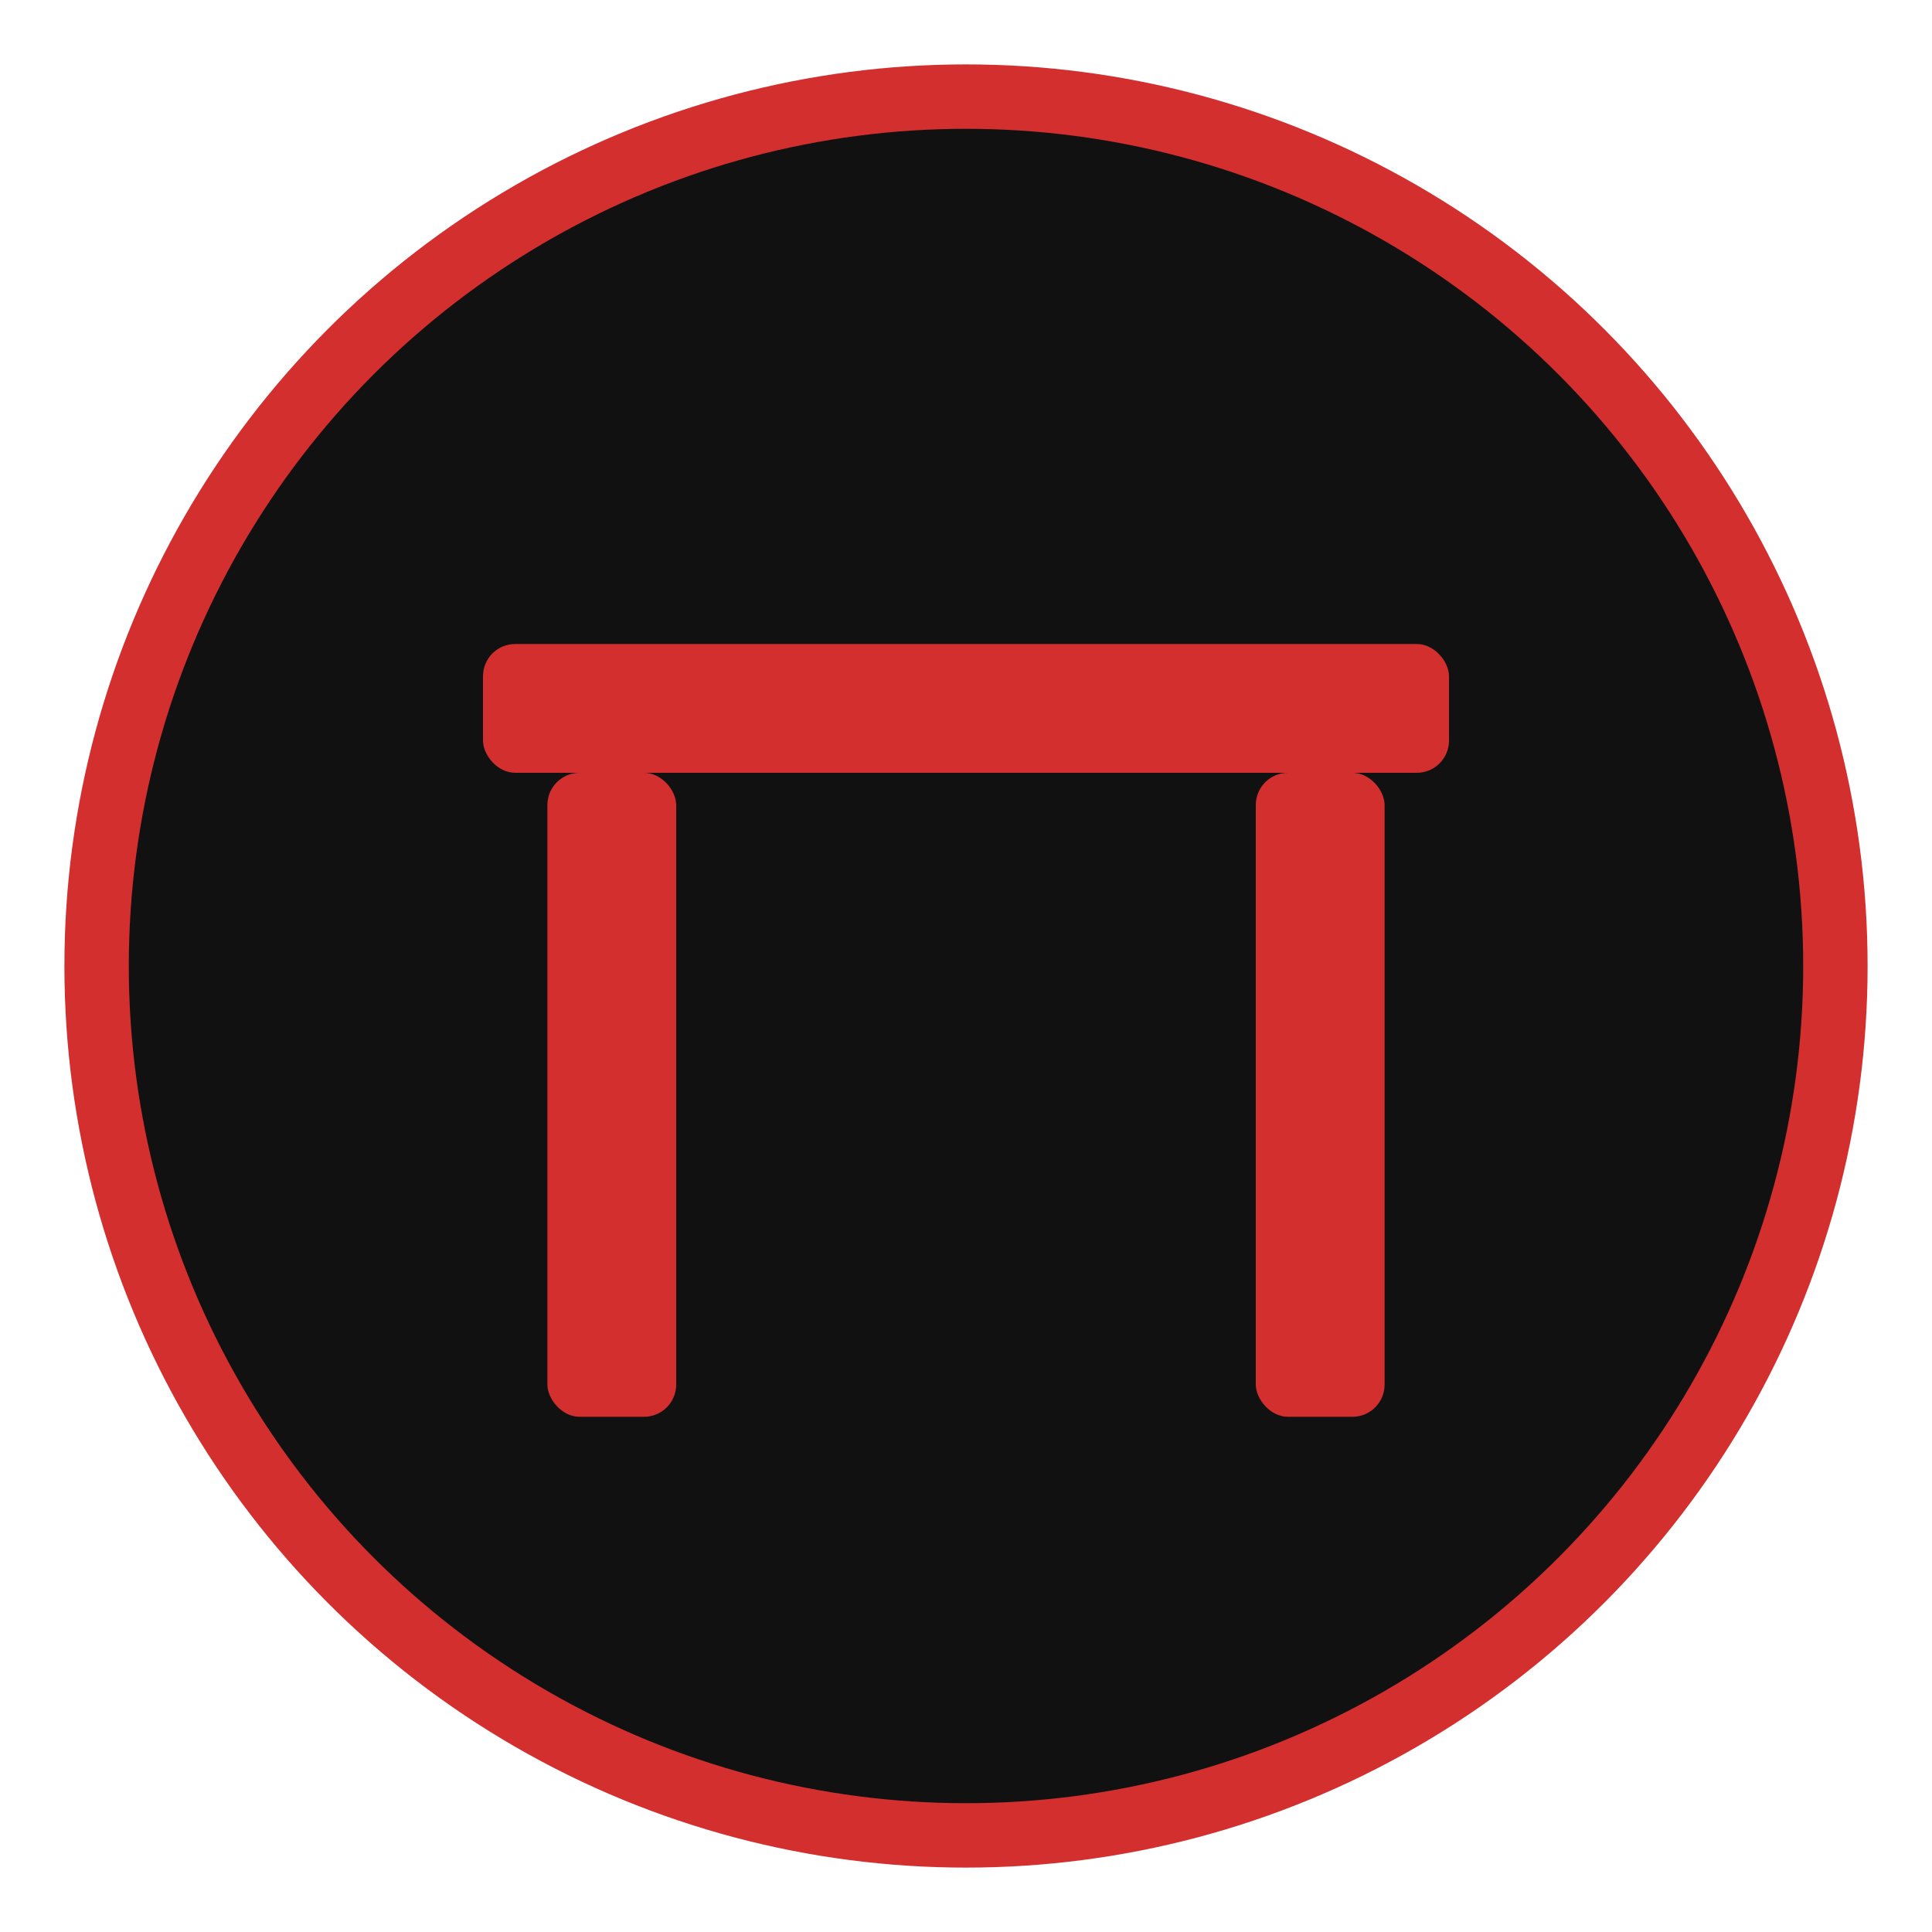
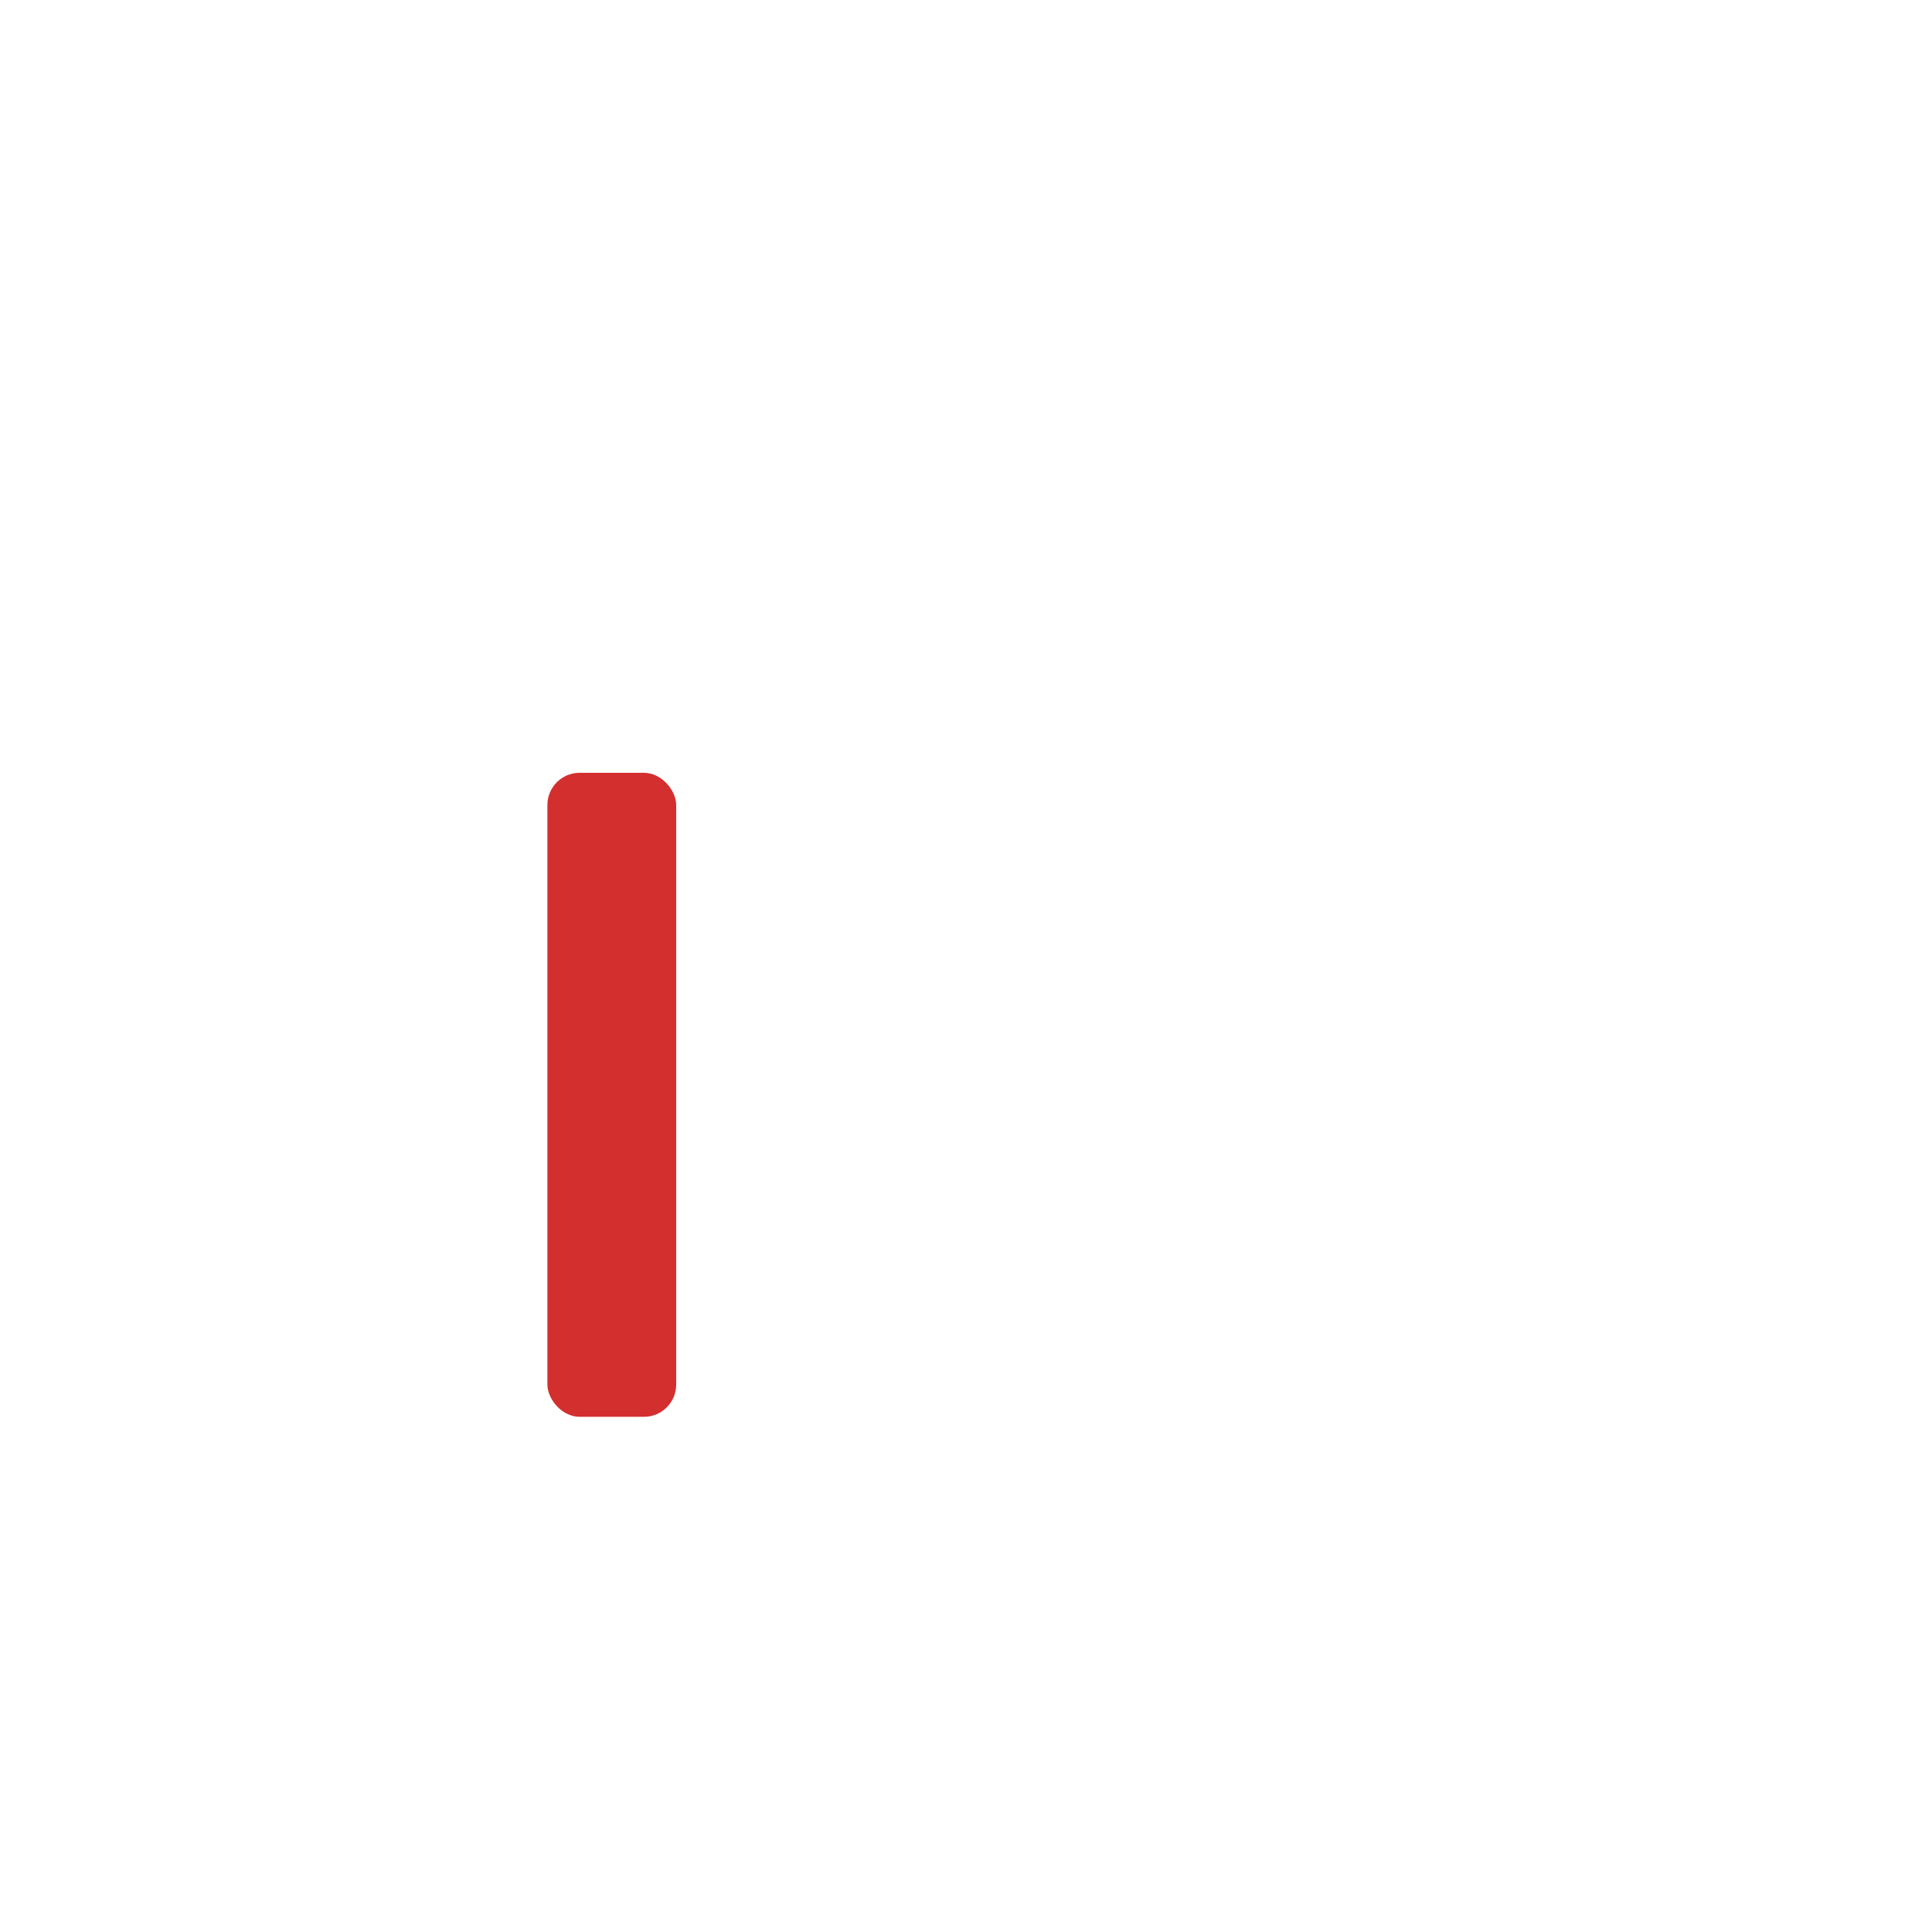
<svg xmlns="http://www.w3.org/2000/svg" width="120" height="120" viewBox="0 0 120 120" fill="none">
-   <circle cx="60" cy="60" r="54" stroke="#D32F2F" stroke-width="4" fill="#111" />
-   <rect x="30" y="40" width="60" height="8" rx="2" fill="#D32F2F" />
  <rect x="34" y="48" width="8" height="40" rx="2" fill="#D32F2F" />
-   <rect x="78" y="48" width="8" height="40" rx="2" fill="#D32F2F" />
</svg>